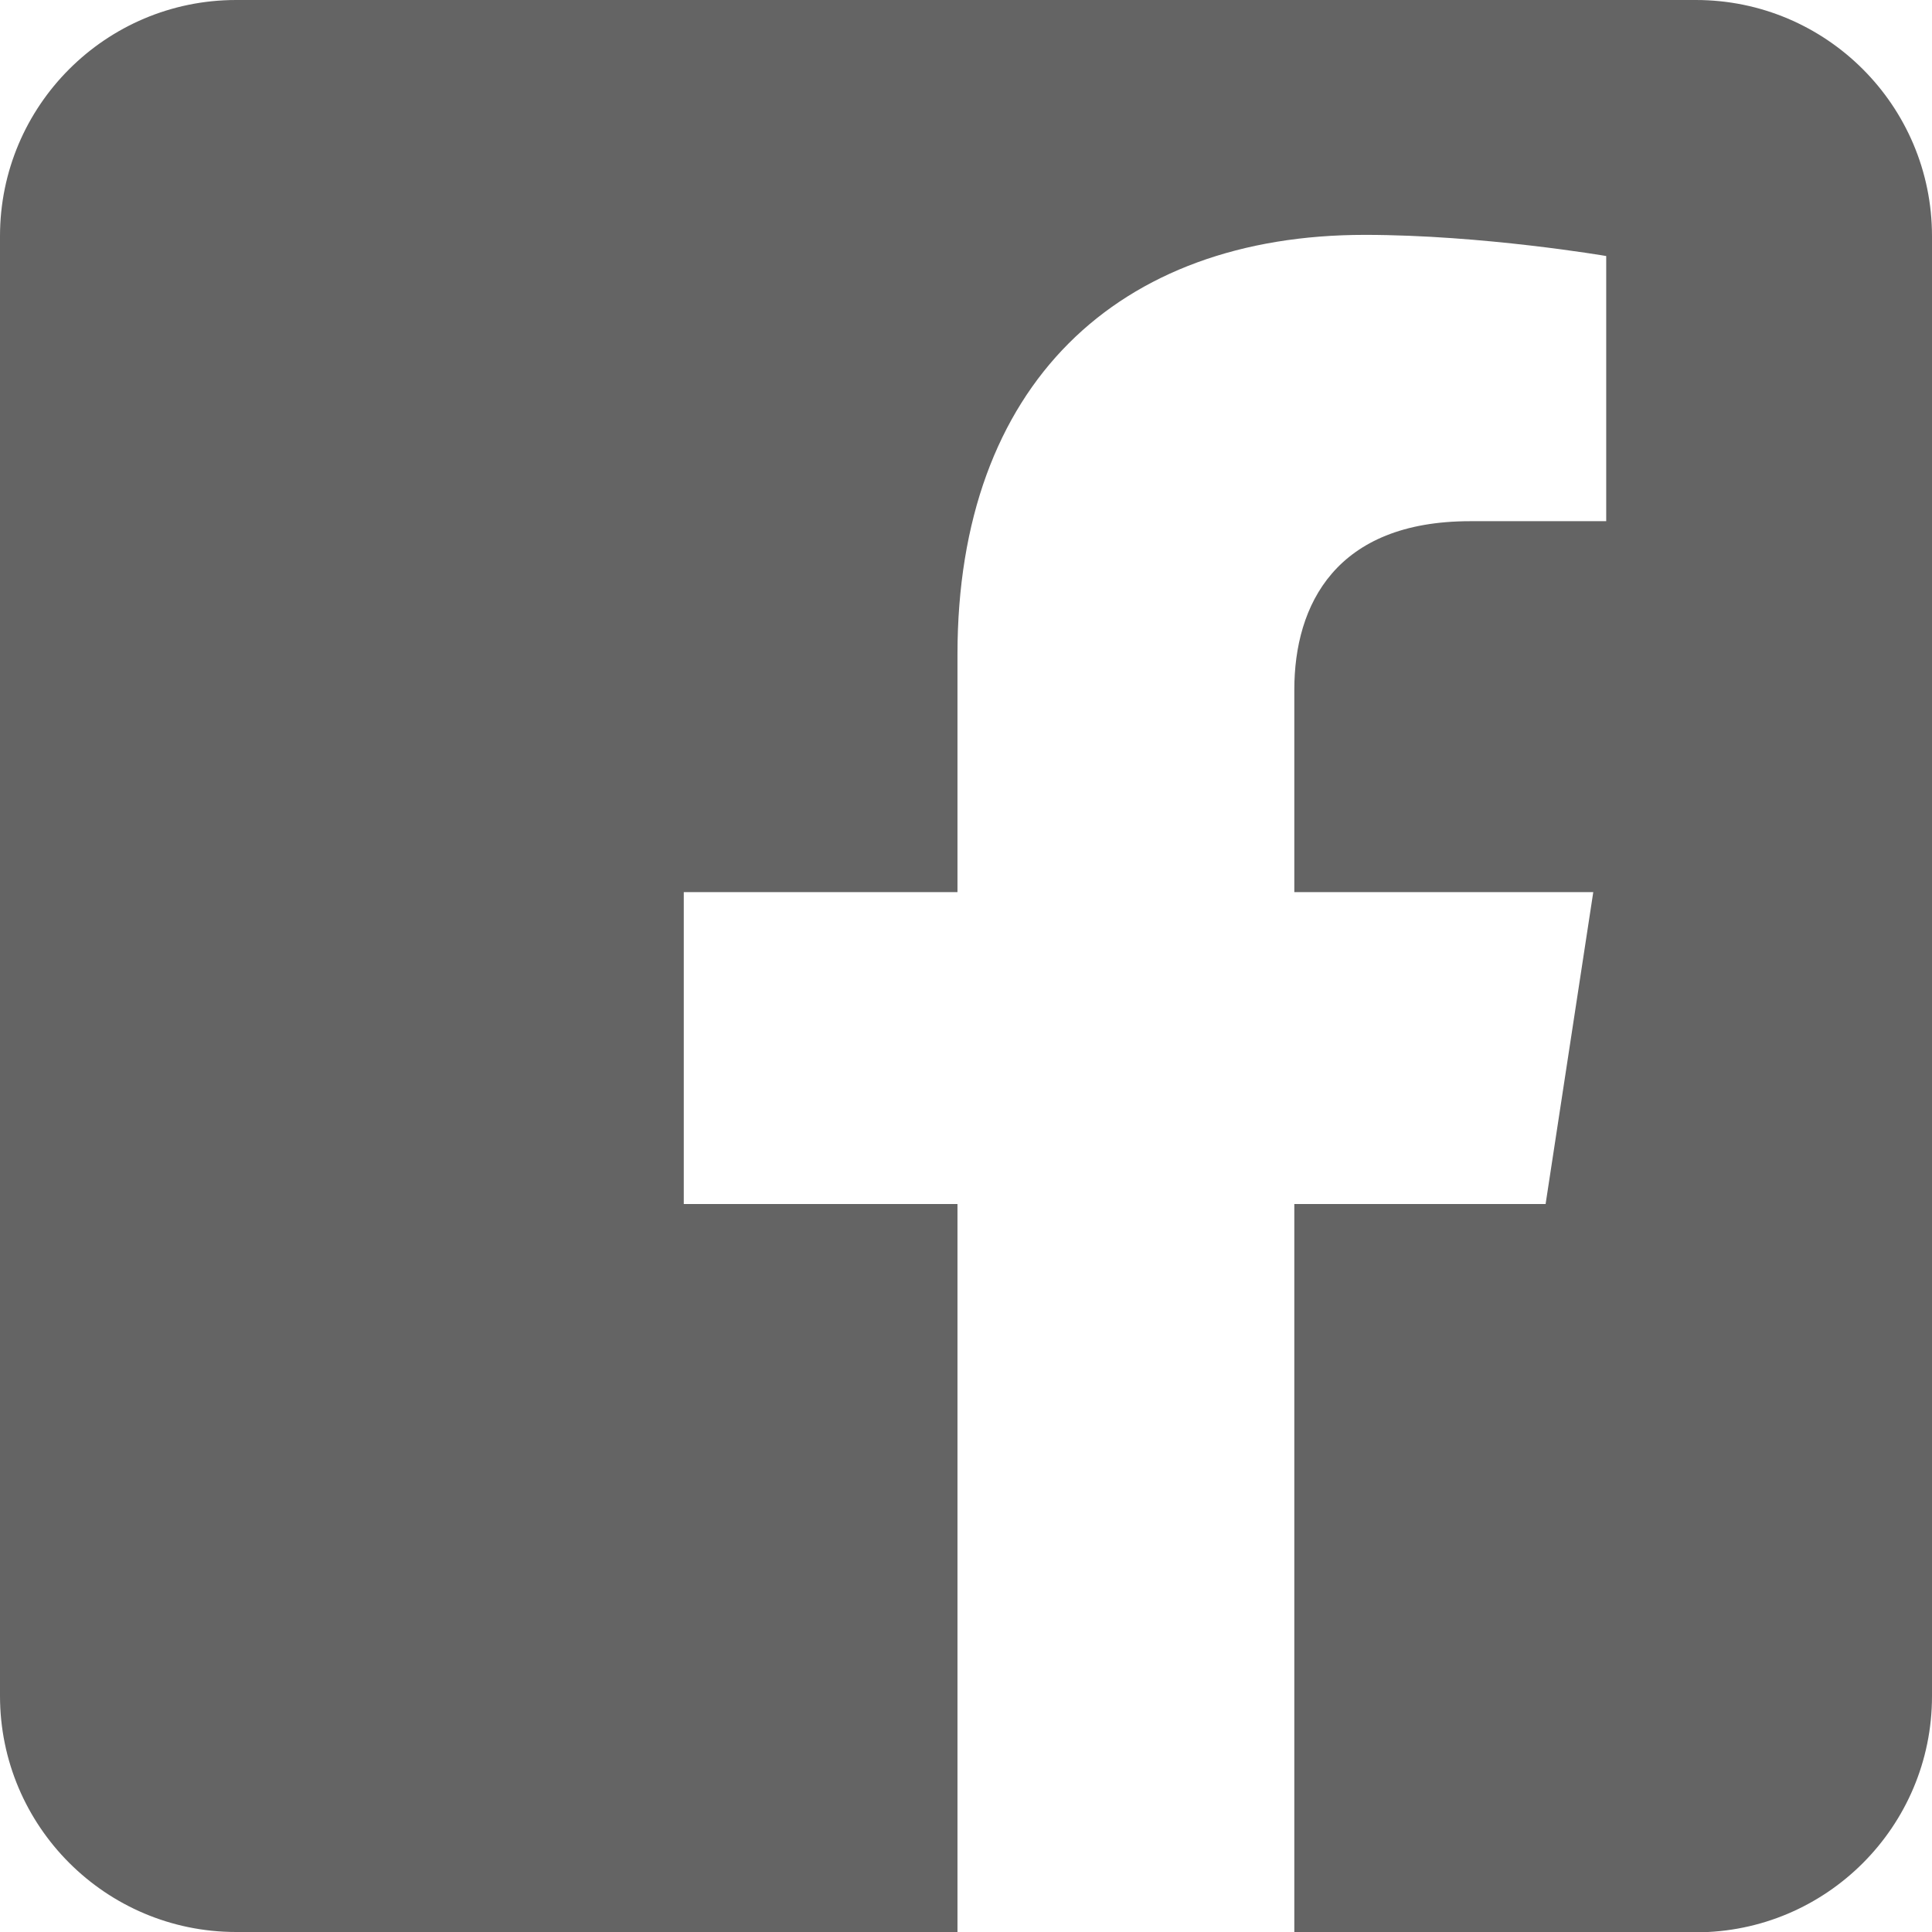
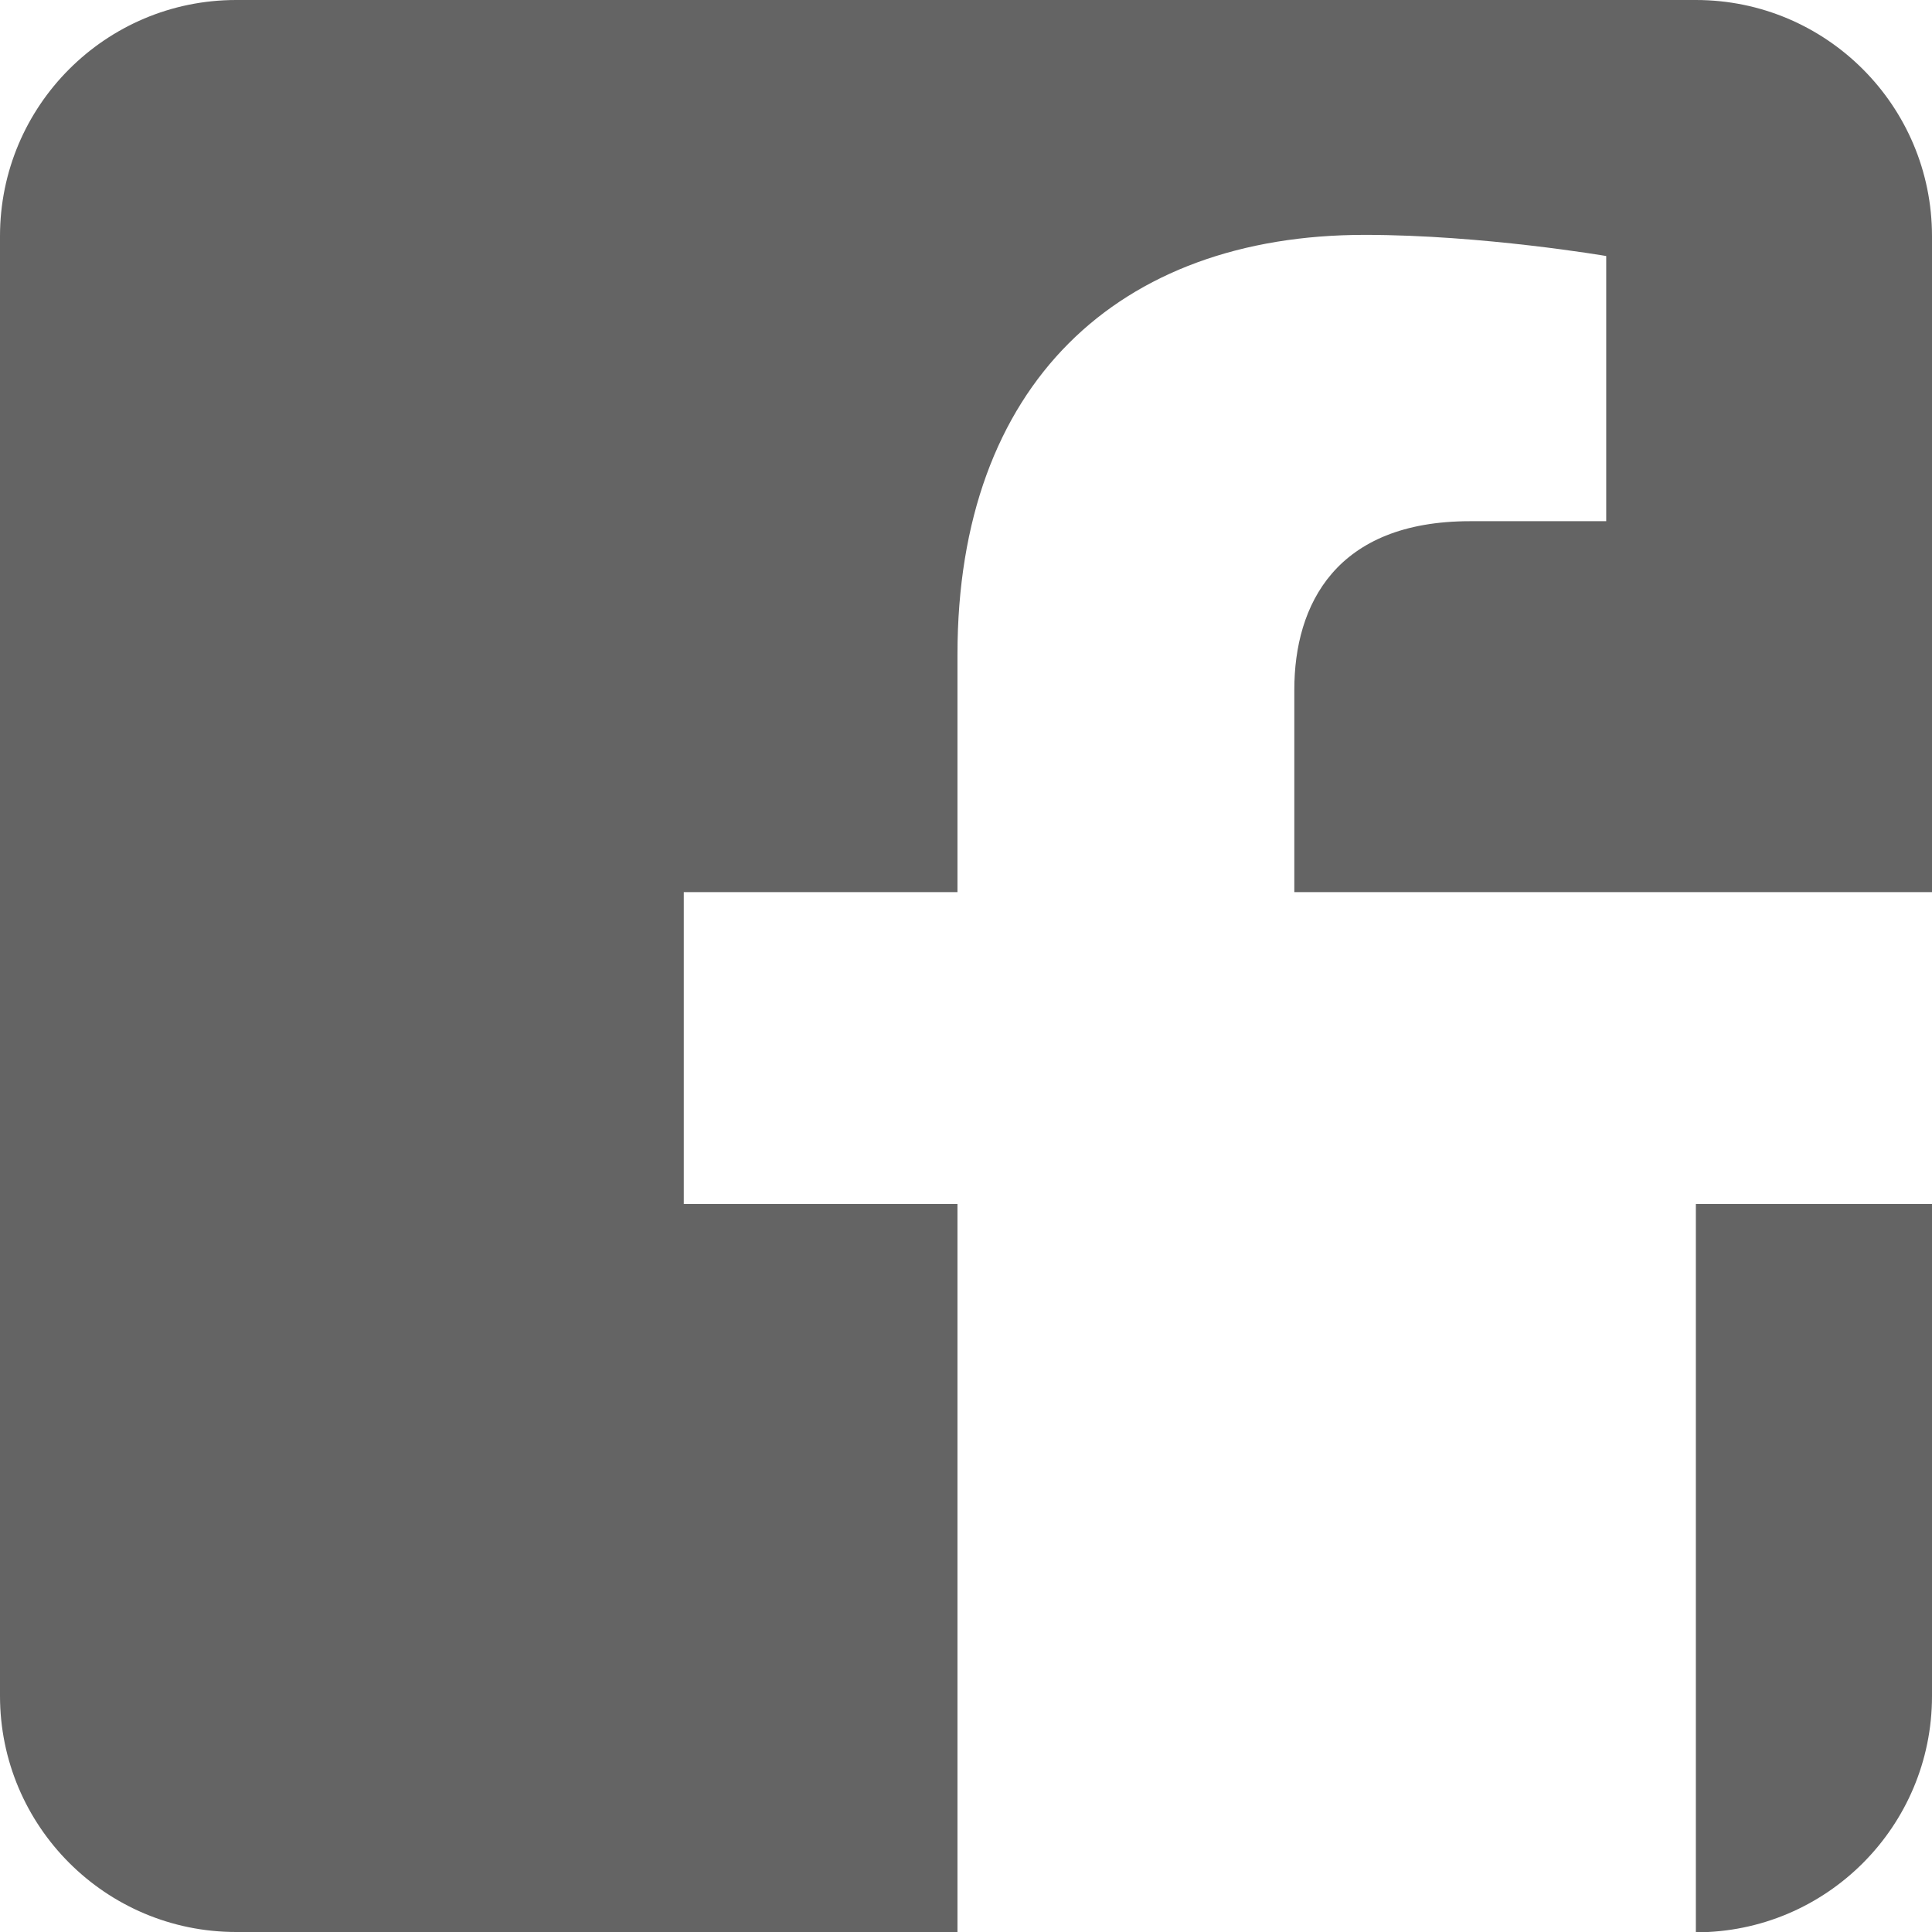
<svg xmlns="http://www.w3.org/2000/svg" version="1.1" id="Layer_1" x="0px" y="0px" viewBox="0 0 612 612" style="enable-background:new 0 0 612 612;" xml:space="preserve">
  <style type="text/css">
	.st0{fill-rule:evenodd;clip-rule:evenodd;fill:#646464;}
</style>
-   <path class="st0" d="M537.2,0C578.5,0,612,33.5,612,74.8v462.5c0,41.3-33.5,74.8-74.8,74.8H410V381.4h79.6l15.1-98.8H410v-64.1  c0-27,13.2-53.4,55.7-53.4h43.1v-84c0,0-39.1-6.7-76.5-6.7c-78,0-129,47.3-129,132.9v75.3h-86.7v98.8h86.7V612H74.8  C33.5,612,0,578.5,0,537.2V74.8C0,33.5,33.5,0,74.8,0H537.2L537.2,0z" />
+   <path class="st0" d="M537.2,0C578.5,0,612,33.5,612,74.8v462.5c0,41.3-33.5,74.8-74.8,74.8V381.4h79.6l15.1-98.8H410v-64.1  c0-27,13.2-53.4,55.7-53.4h43.1v-84c0,0-39.1-6.7-76.5-6.7c-78,0-129,47.3-129,132.9v75.3h-86.7v98.8h86.7V612H74.8  C33.5,612,0,578.5,0,537.2V74.8C0,33.5,33.5,0,74.8,0H537.2L537.2,0z" />
</svg>